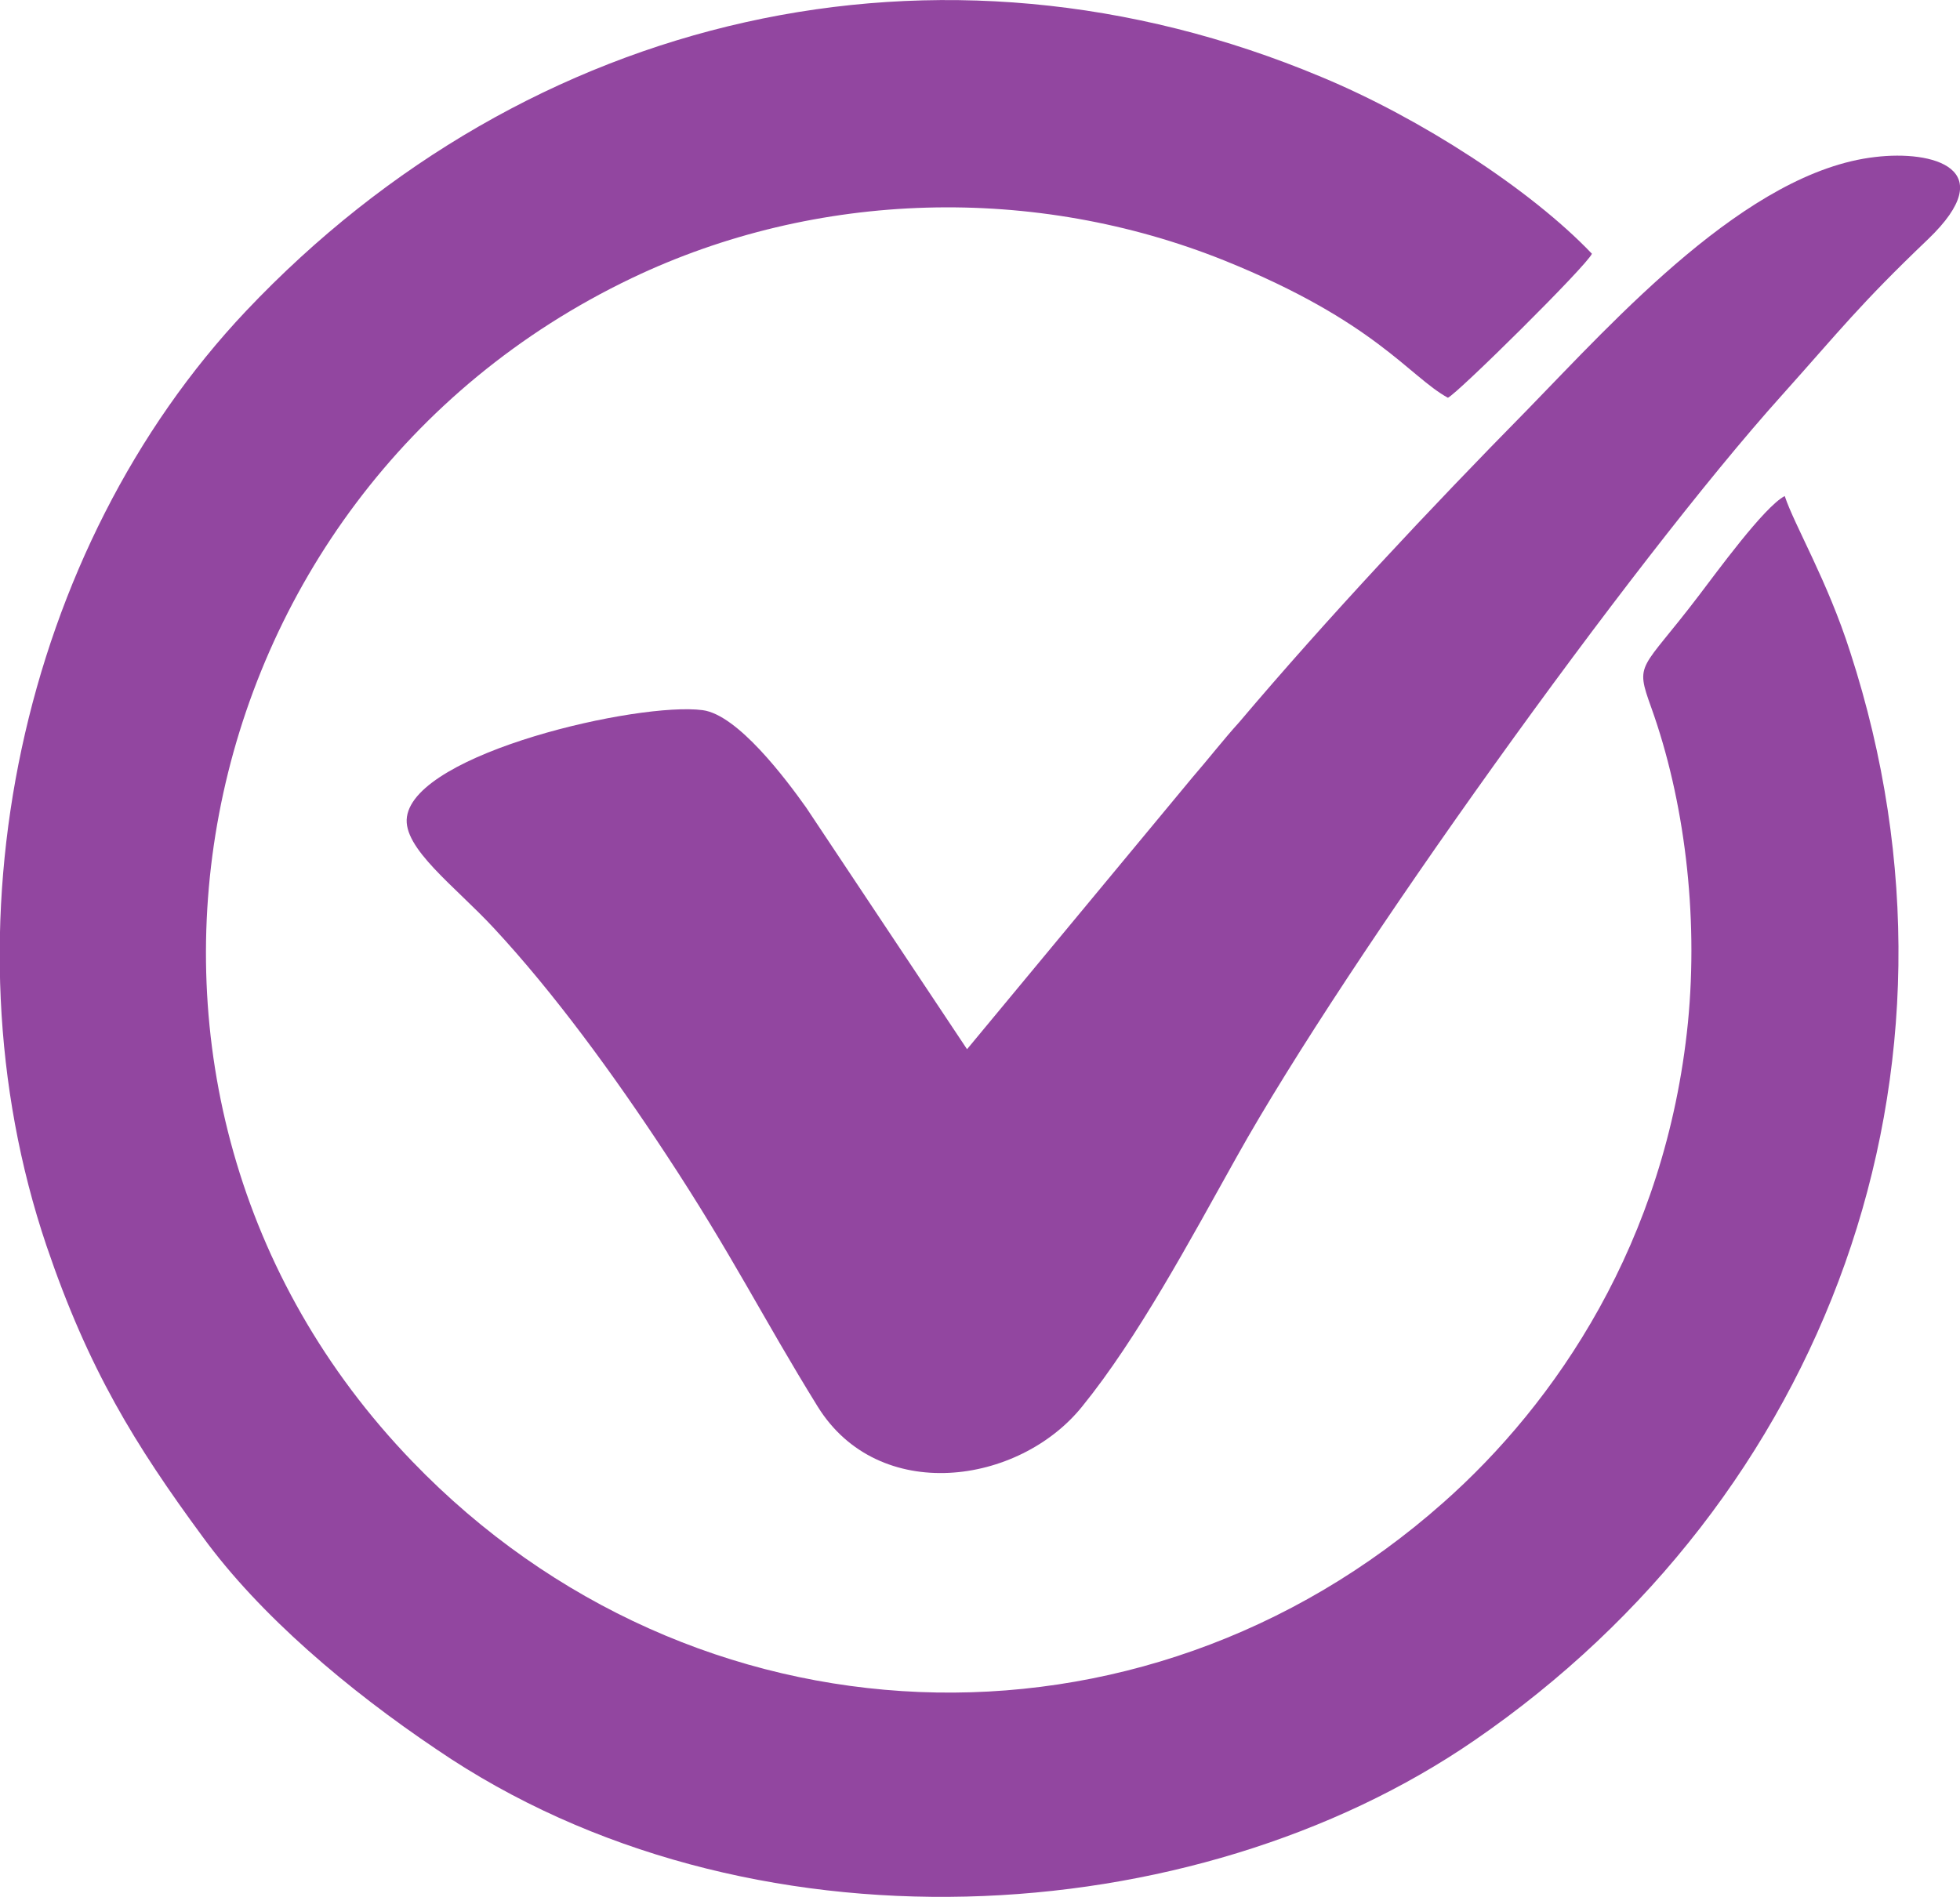
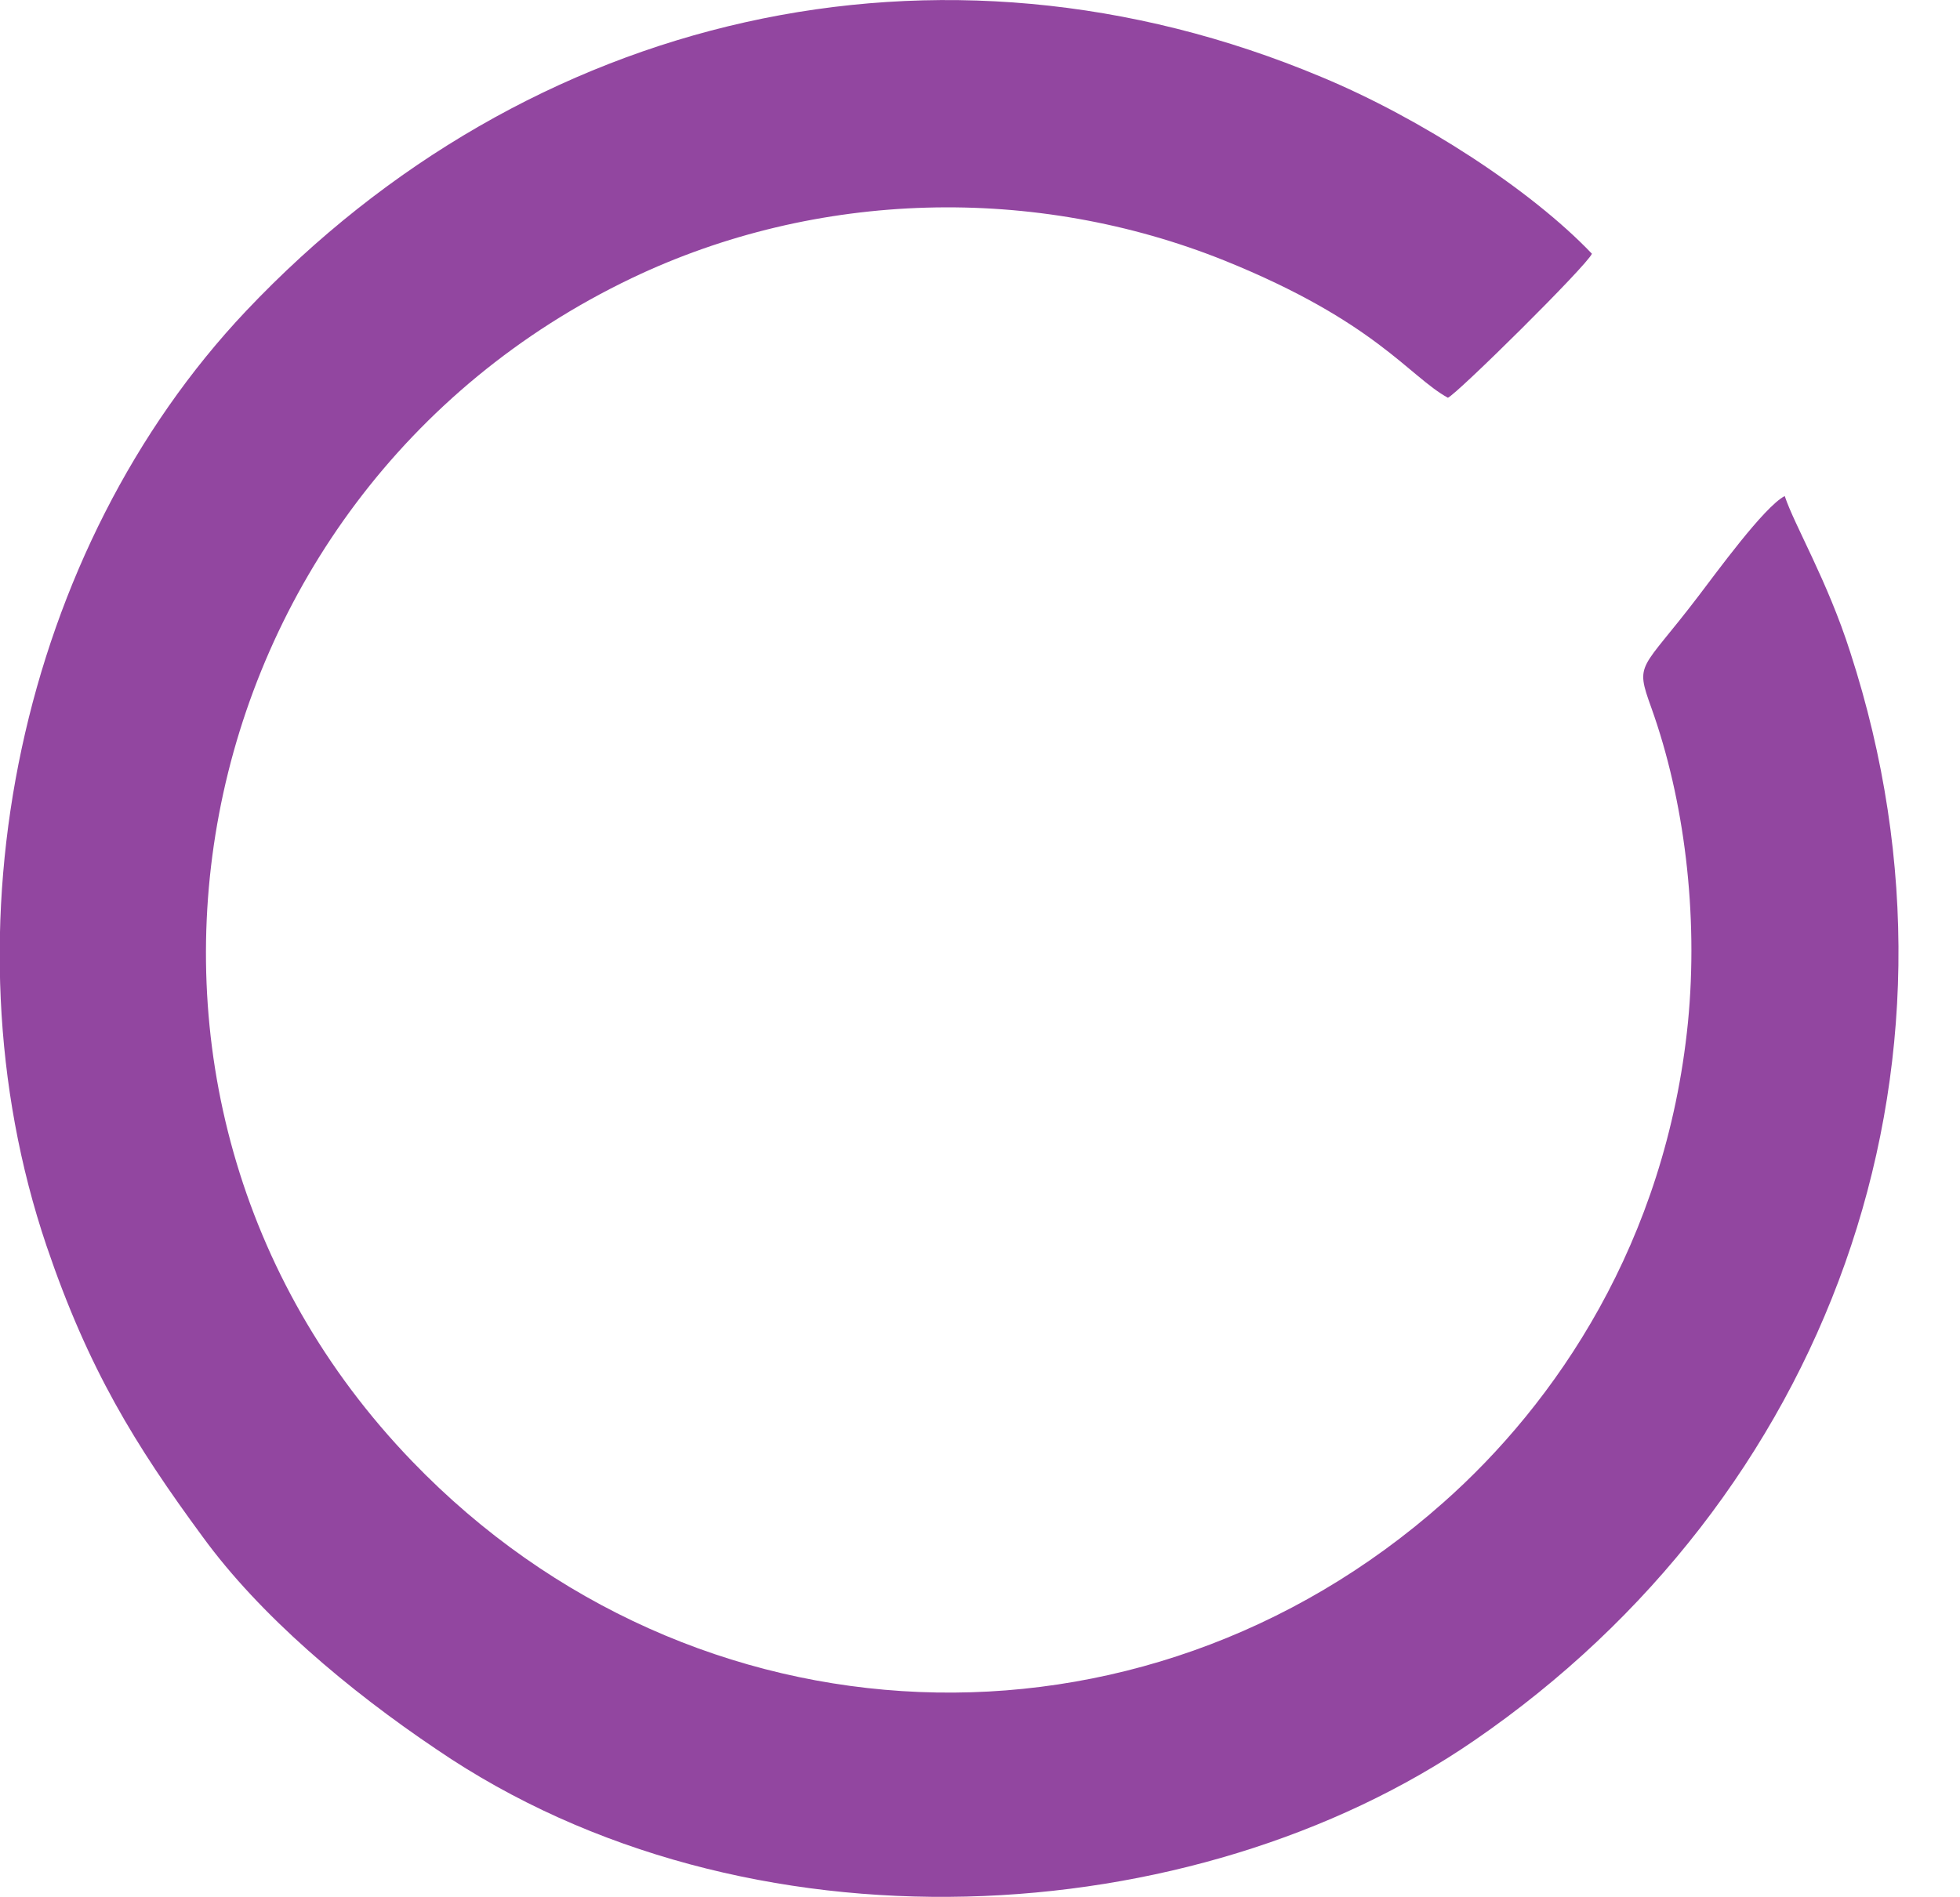
<svg xmlns="http://www.w3.org/2000/svg" xml:space="preserve" width="408px" height="395px" style="shape-rendering:geometricPrecision; text-rendering:geometricPrecision; image-rendering:optimizeQuality; fill-rule:evenodd; clip-rule:evenodd" viewBox="0 0 257200 249000">
  <defs>
    <style type="text/css">  .fil0 {fill:#9246A0}  </style>
  </defs>
  <g id="Слой_x0020_1">
    <g id="_3015977933360">
      <path class="fil0" d="M234200 65100c-2700,1400 -9000,10100 -11300,13100 -7600,10000 -8400,8600 -6200,14700 4300,12000 6200,27000 4800,41300 -2900,28900 -17400,50000 -32100,63000 -39800,35300 -98500,32800 -135300,-5400 -46400,-48100 -30800,-126800 28800,-155300 24300,-11600 52900,-12300 77800,-2300 19800,8000 24200,15200 29300,18000 1200,-500 18200,-17300 18900,-18900 -8000,-8400 -22500,-17800 -35500,-23200 -50300,-21100 -104200,-8300 -141100,30700 -29500,31200 -40300,81000 -26200,122700 5500,16200 11600,26100 20500,38200 7500,10300 19100,20100 30700,27900 40600,27700 99300,24200 136200,-1200 46000,-31600 67200,-87700 49300,-142800 -3000,-9400 -7300,-16600 -8600,-20500z" />
-       <path class="fil0" d="M105800 106000c-2700,-3800 -9000,-12200 -13600,-12800 -8400,-1100 -37600,5600 -38800,14000 -600,4100 6300,9100 11400,14600 7900,8500 15700,19200 22600,29700 8700,13200 12600,21300 19900,33100 8000,12900 26400,10300 34700,0 7300,-9000 14100,-21700 20300,-32800 14400,-25800 51900,-78100 71500,-99900 7700,-8600 10200,-11900 19200,-20500 9700,-9300 600,-11700 -6900,-10800 -16800,1900 -34100,21300 -45700,33200 -12700,12900 -26200,27300 -37800,41000 -2000,2200 -4100,4900 -6100,7200l-29600 35700 -21100 -31700z" />
    </g>
  </g>
</svg>